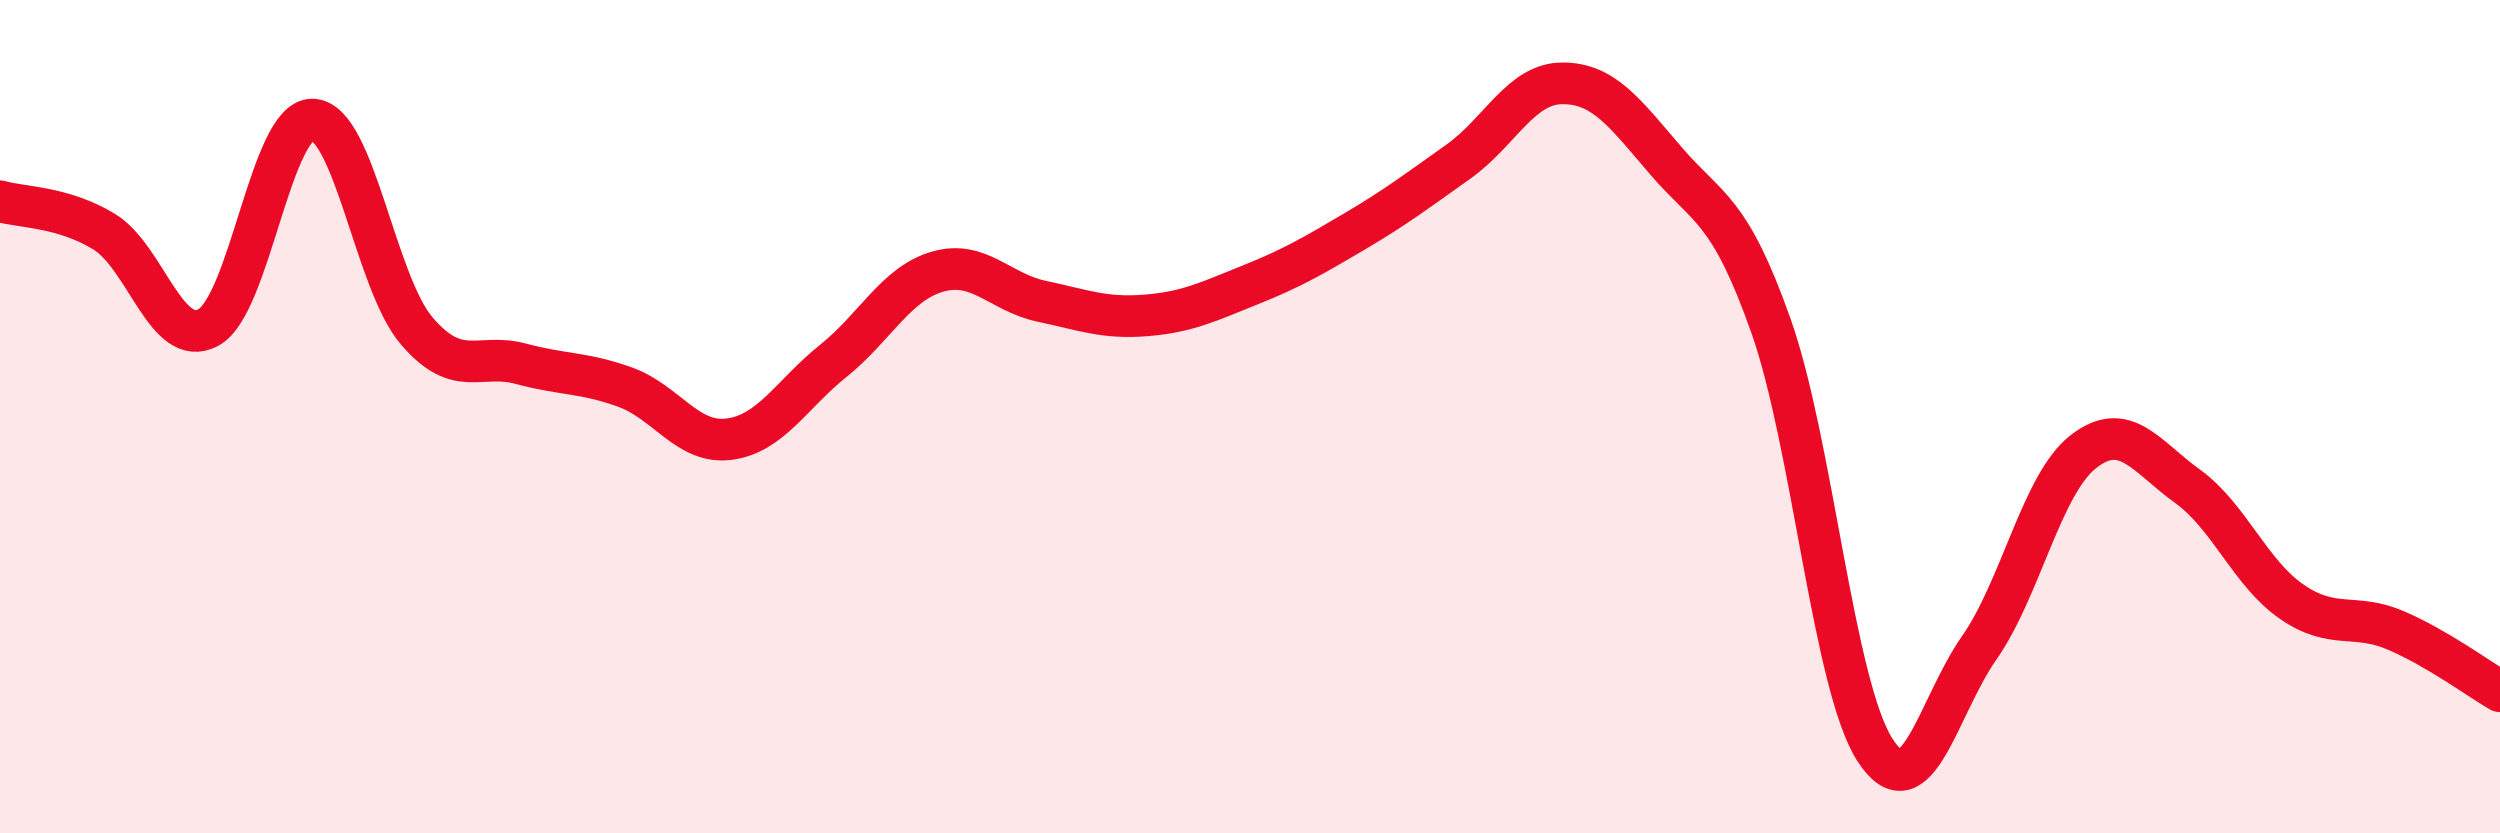
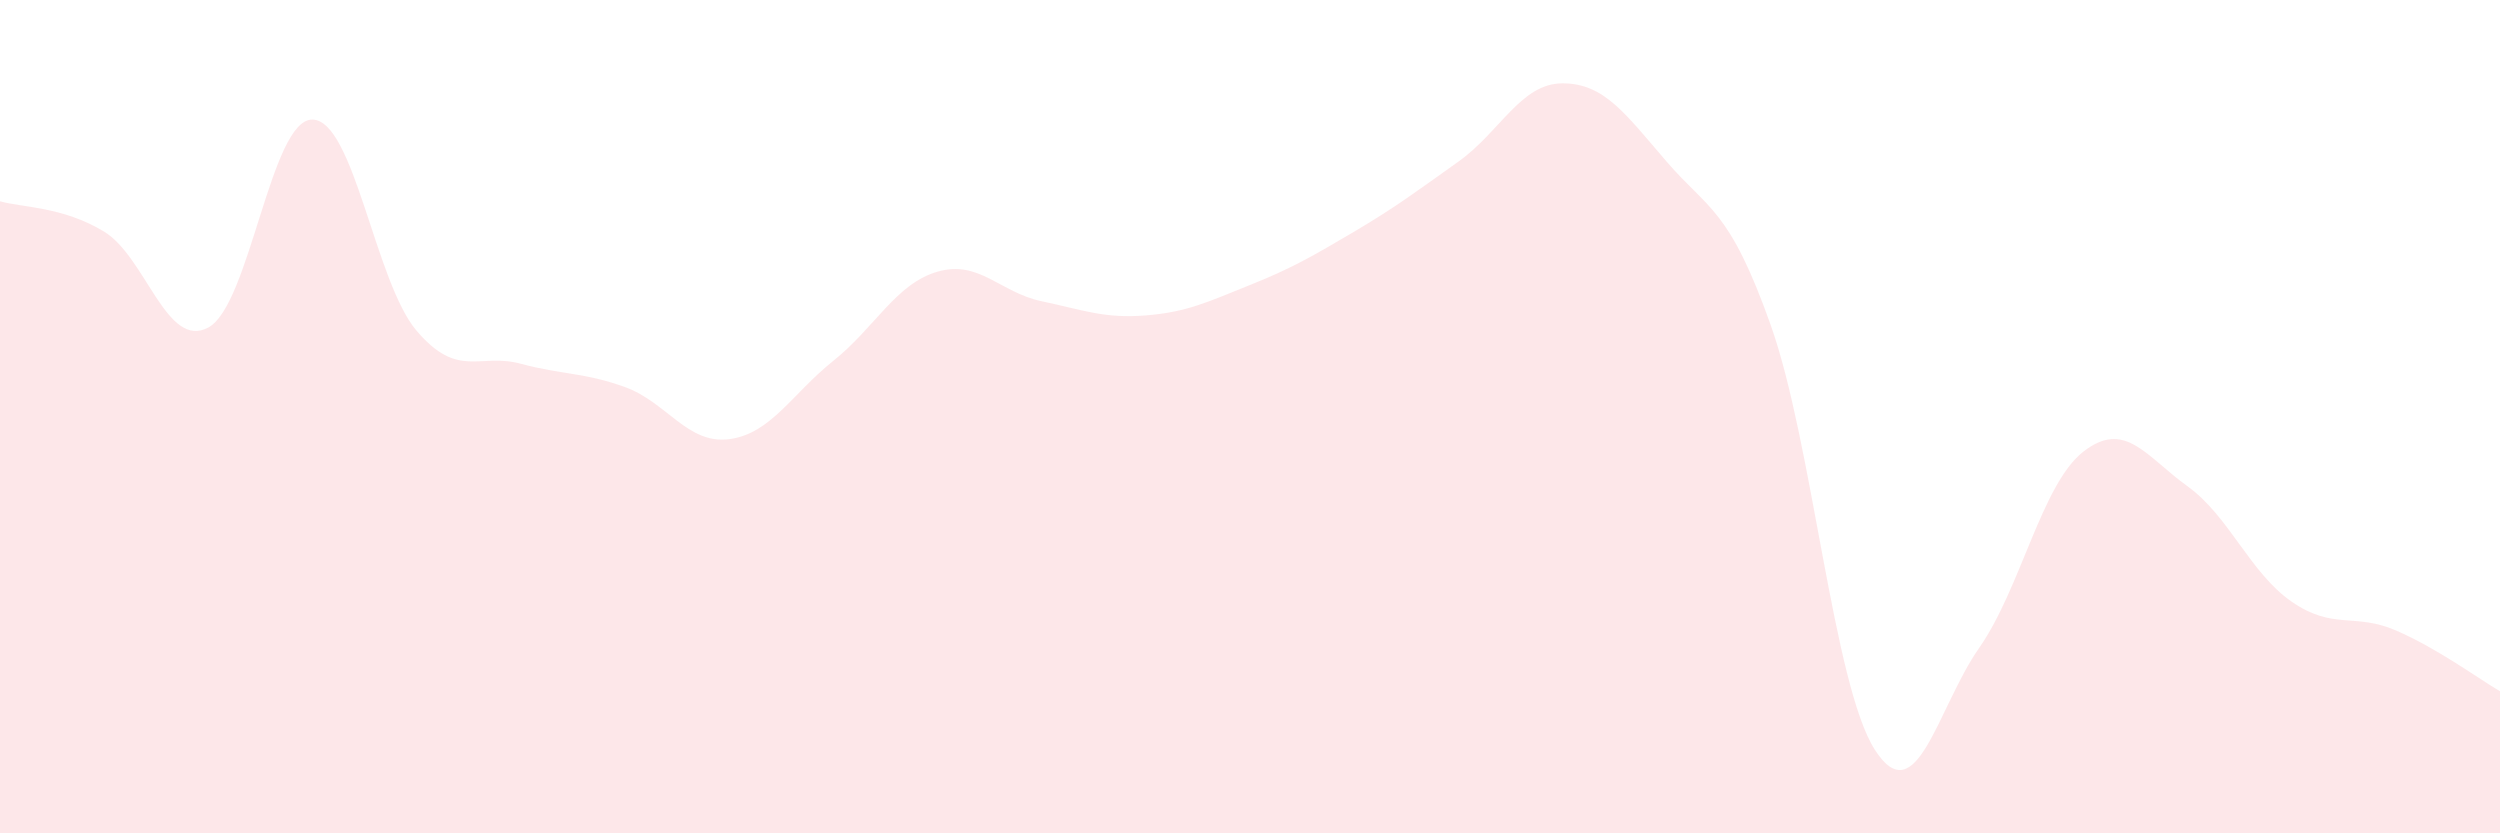
<svg xmlns="http://www.w3.org/2000/svg" width="60" height="20" viewBox="0 0 60 20">
  <path d="M 0,4.83 C 0.5,4.98 1.5,4.95 2.5,5.56 C 3.5,6.17 4,8.4 5,7.86 C 6,7.32 6.5,2.85 7.5,2.87 C 8.5,2.89 9,6.77 10,7.94 C 11,9.11 11.5,8.46 12.5,8.73 C 13.5,9 14,8.93 15,9.29 C 16,9.65 16.5,10.67 17.5,10.54 C 18.5,10.41 19,9.46 20,8.66 C 21,7.86 21.5,6.81 22.5,6.52 C 23.5,6.23 24,7.02 25,7.23 C 26,7.44 26.5,7.65 27.5,7.57 C 28.5,7.49 29,7.24 30,6.84 C 31,6.44 31.5,6.15 32.5,5.56 C 33.5,4.97 34,4.59 35,3.88 C 36,3.17 36.5,2 37.5,2 C 38.5,2 39,2.72 40,3.88 C 41,5.04 41.5,4.99 42.5,7.81 C 43.5,10.63 44,16.45 45,18 C 46,19.55 46.5,16.98 47.5,15.55 C 48.5,14.12 49,11.62 50,10.84 C 51,10.06 51.5,10.95 52.5,11.67 C 53.5,12.39 54,13.75 55,14.44 C 56,15.13 56.5,14.7 57.5,15.13 C 58.5,15.56 59.5,16.3 60,16.59L60 20L0 20Z" fill="#EB0A25" opacity="0.1" stroke-linecap="round" stroke-linejoin="round" />
-   <path d="M 0,4.83 C 0.5,4.98 1.5,4.95 2.5,5.56 C 3.5,6.17 4,8.4 5,7.86 C 6,7.32 6.5,2.85 7.5,2.87 C 8.5,2.89 9,6.77 10,7.94 C 11,9.11 11.5,8.46 12.5,8.73 C 13.5,9 14,8.93 15,9.29 C 16,9.65 16.5,10.67 17.5,10.54 C 18.5,10.41 19,9.46 20,8.66 C 21,7.86 21.5,6.81 22.5,6.52 C 23.5,6.23 24,7.02 25,7.23 C 26,7.44 26.5,7.65 27.5,7.57 C 28.5,7.49 29,7.24 30,6.84 C 31,6.44 31.5,6.15 32.5,5.56 C 33.5,4.97 34,4.59 35,3.88 C 36,3.17 36.5,2 37.5,2 C 38.5,2 39,2.72 40,3.88 C 41,5.04 41.5,4.99 42.5,7.81 C 43.5,10.63 44,16.45 45,18 C 46,19.55 46.5,16.98 47.5,15.55 C 48.5,14.12 49,11.62 50,10.84 C 51,10.06 51.5,10.95 52.5,11.67 C 53.5,12.39 54,13.75 55,14.44 C 56,15.13 56.5,14.7 57.5,15.13 C 58.5,15.56 59.5,16.3 60,16.59" stroke="#EB0A25" stroke-width="1" fill="none" stroke-linecap="round" stroke-linejoin="round" />
</svg>